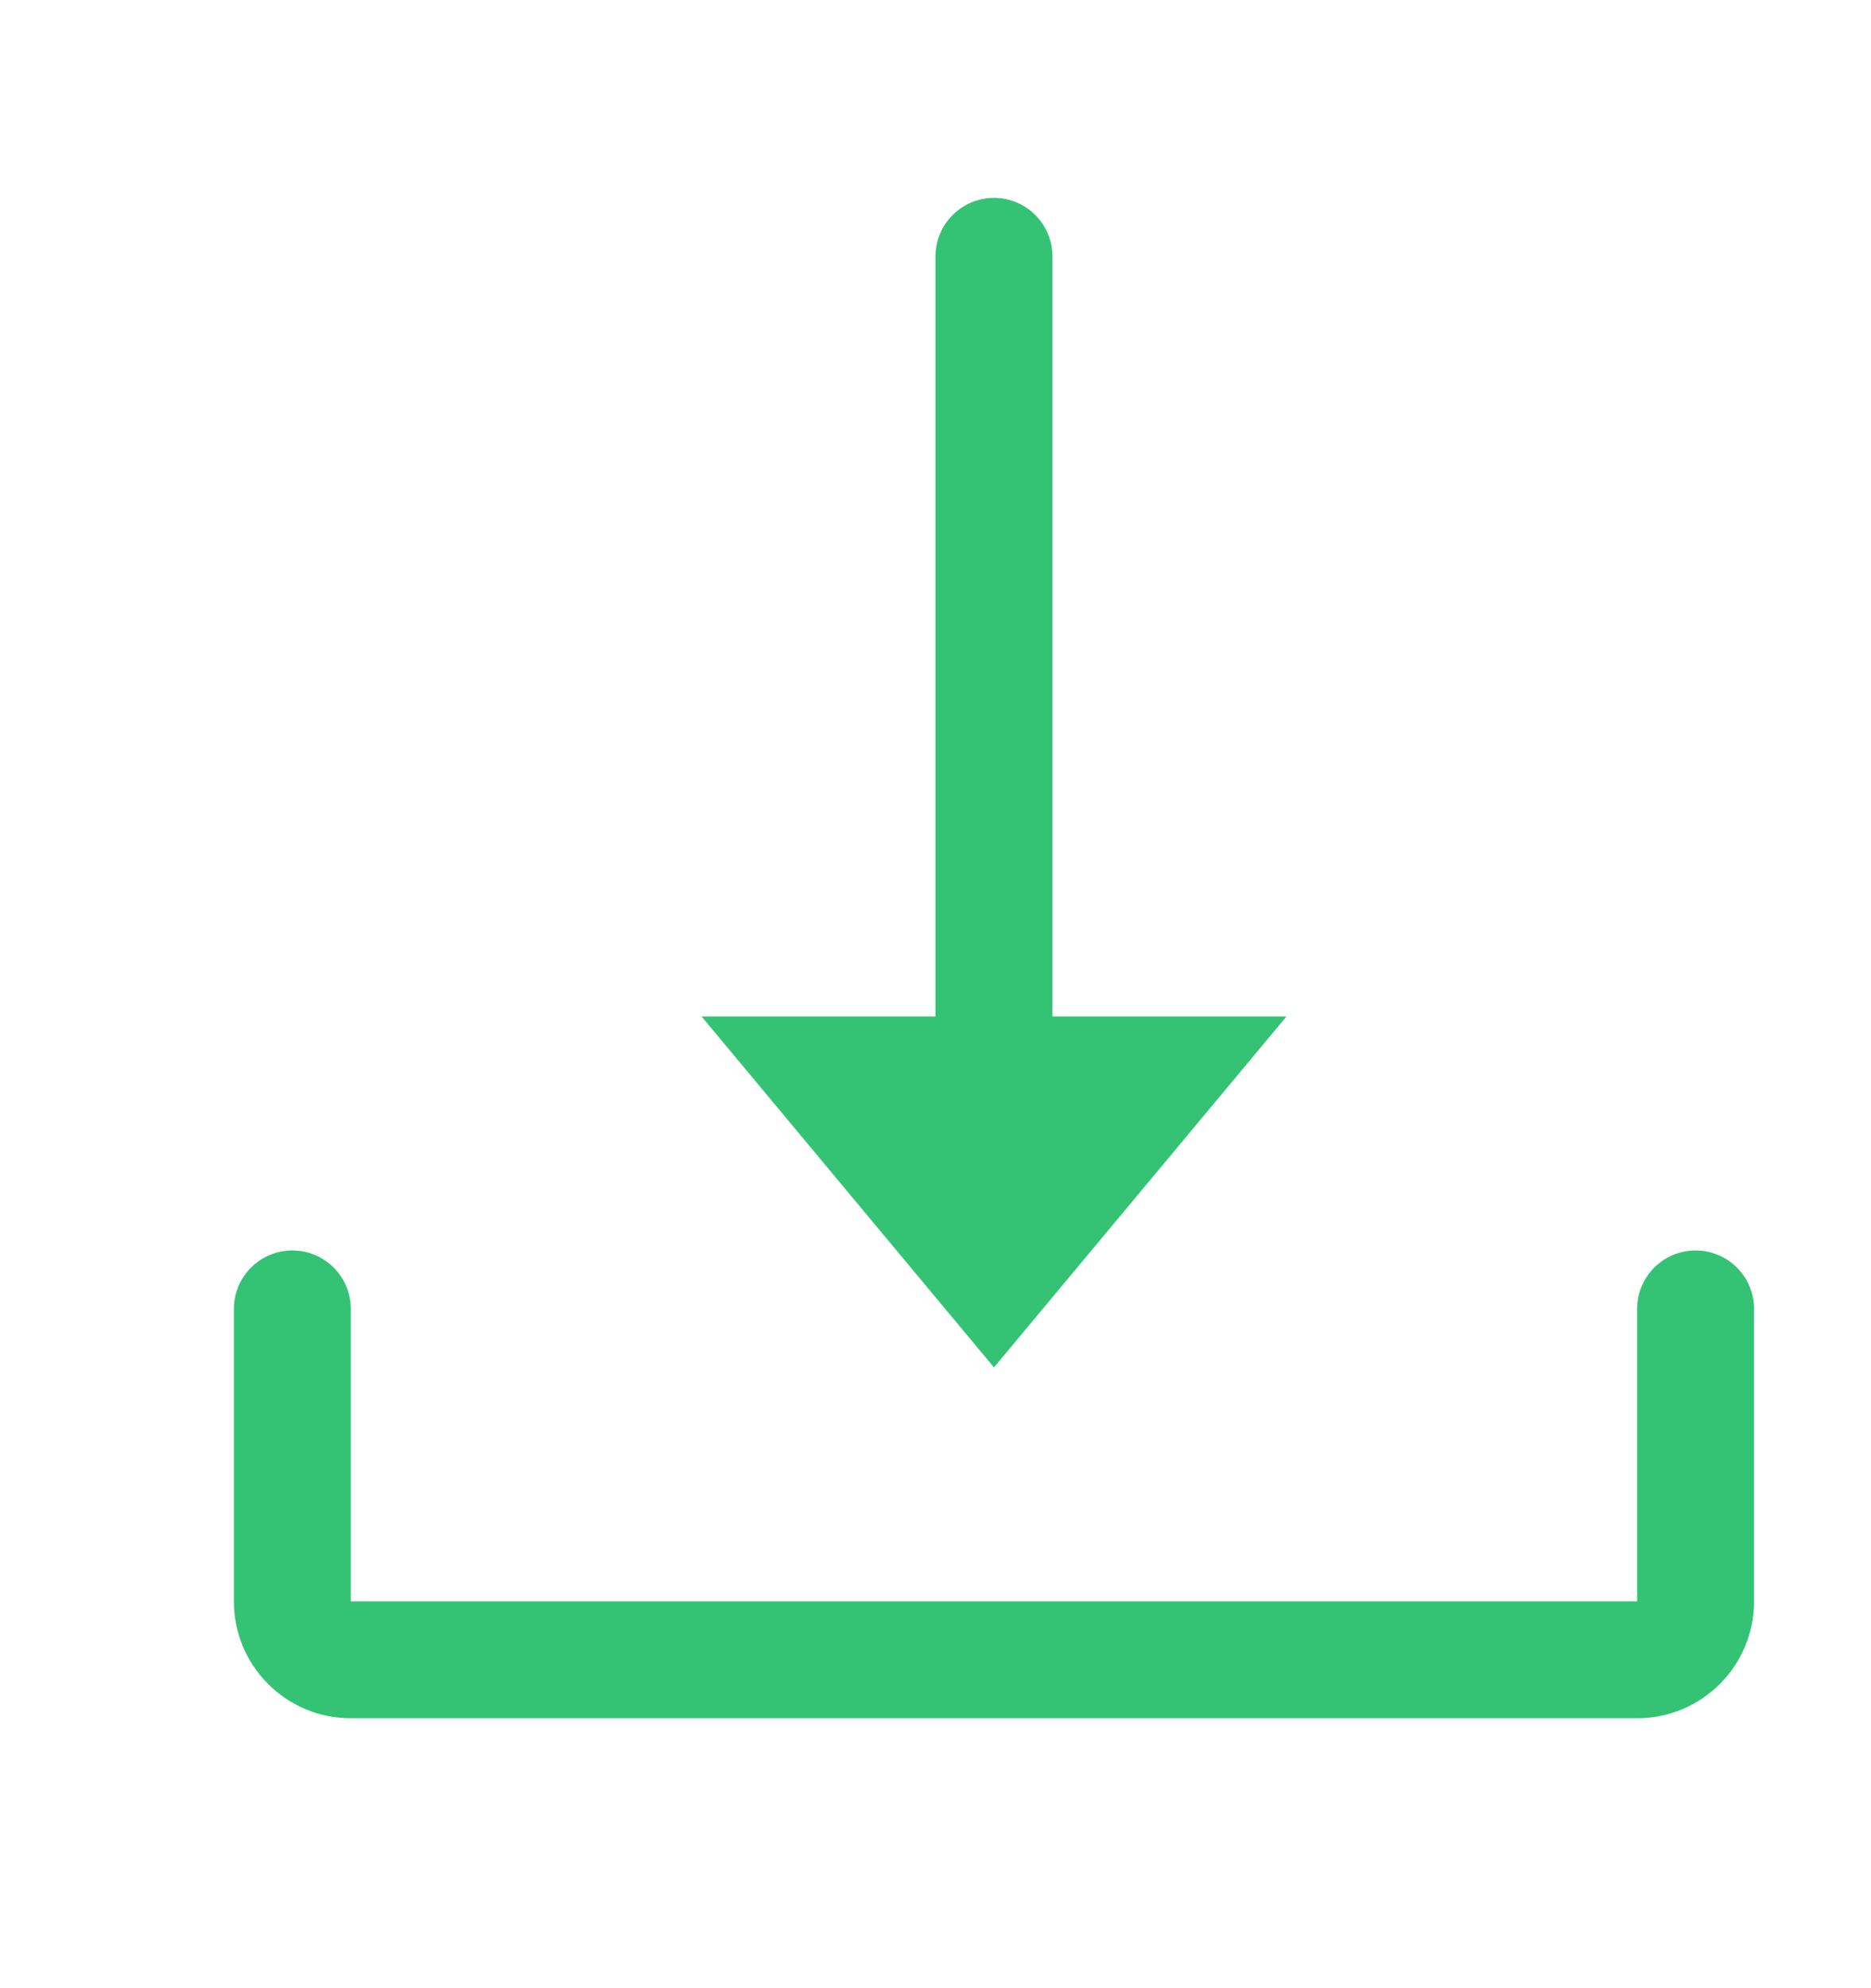
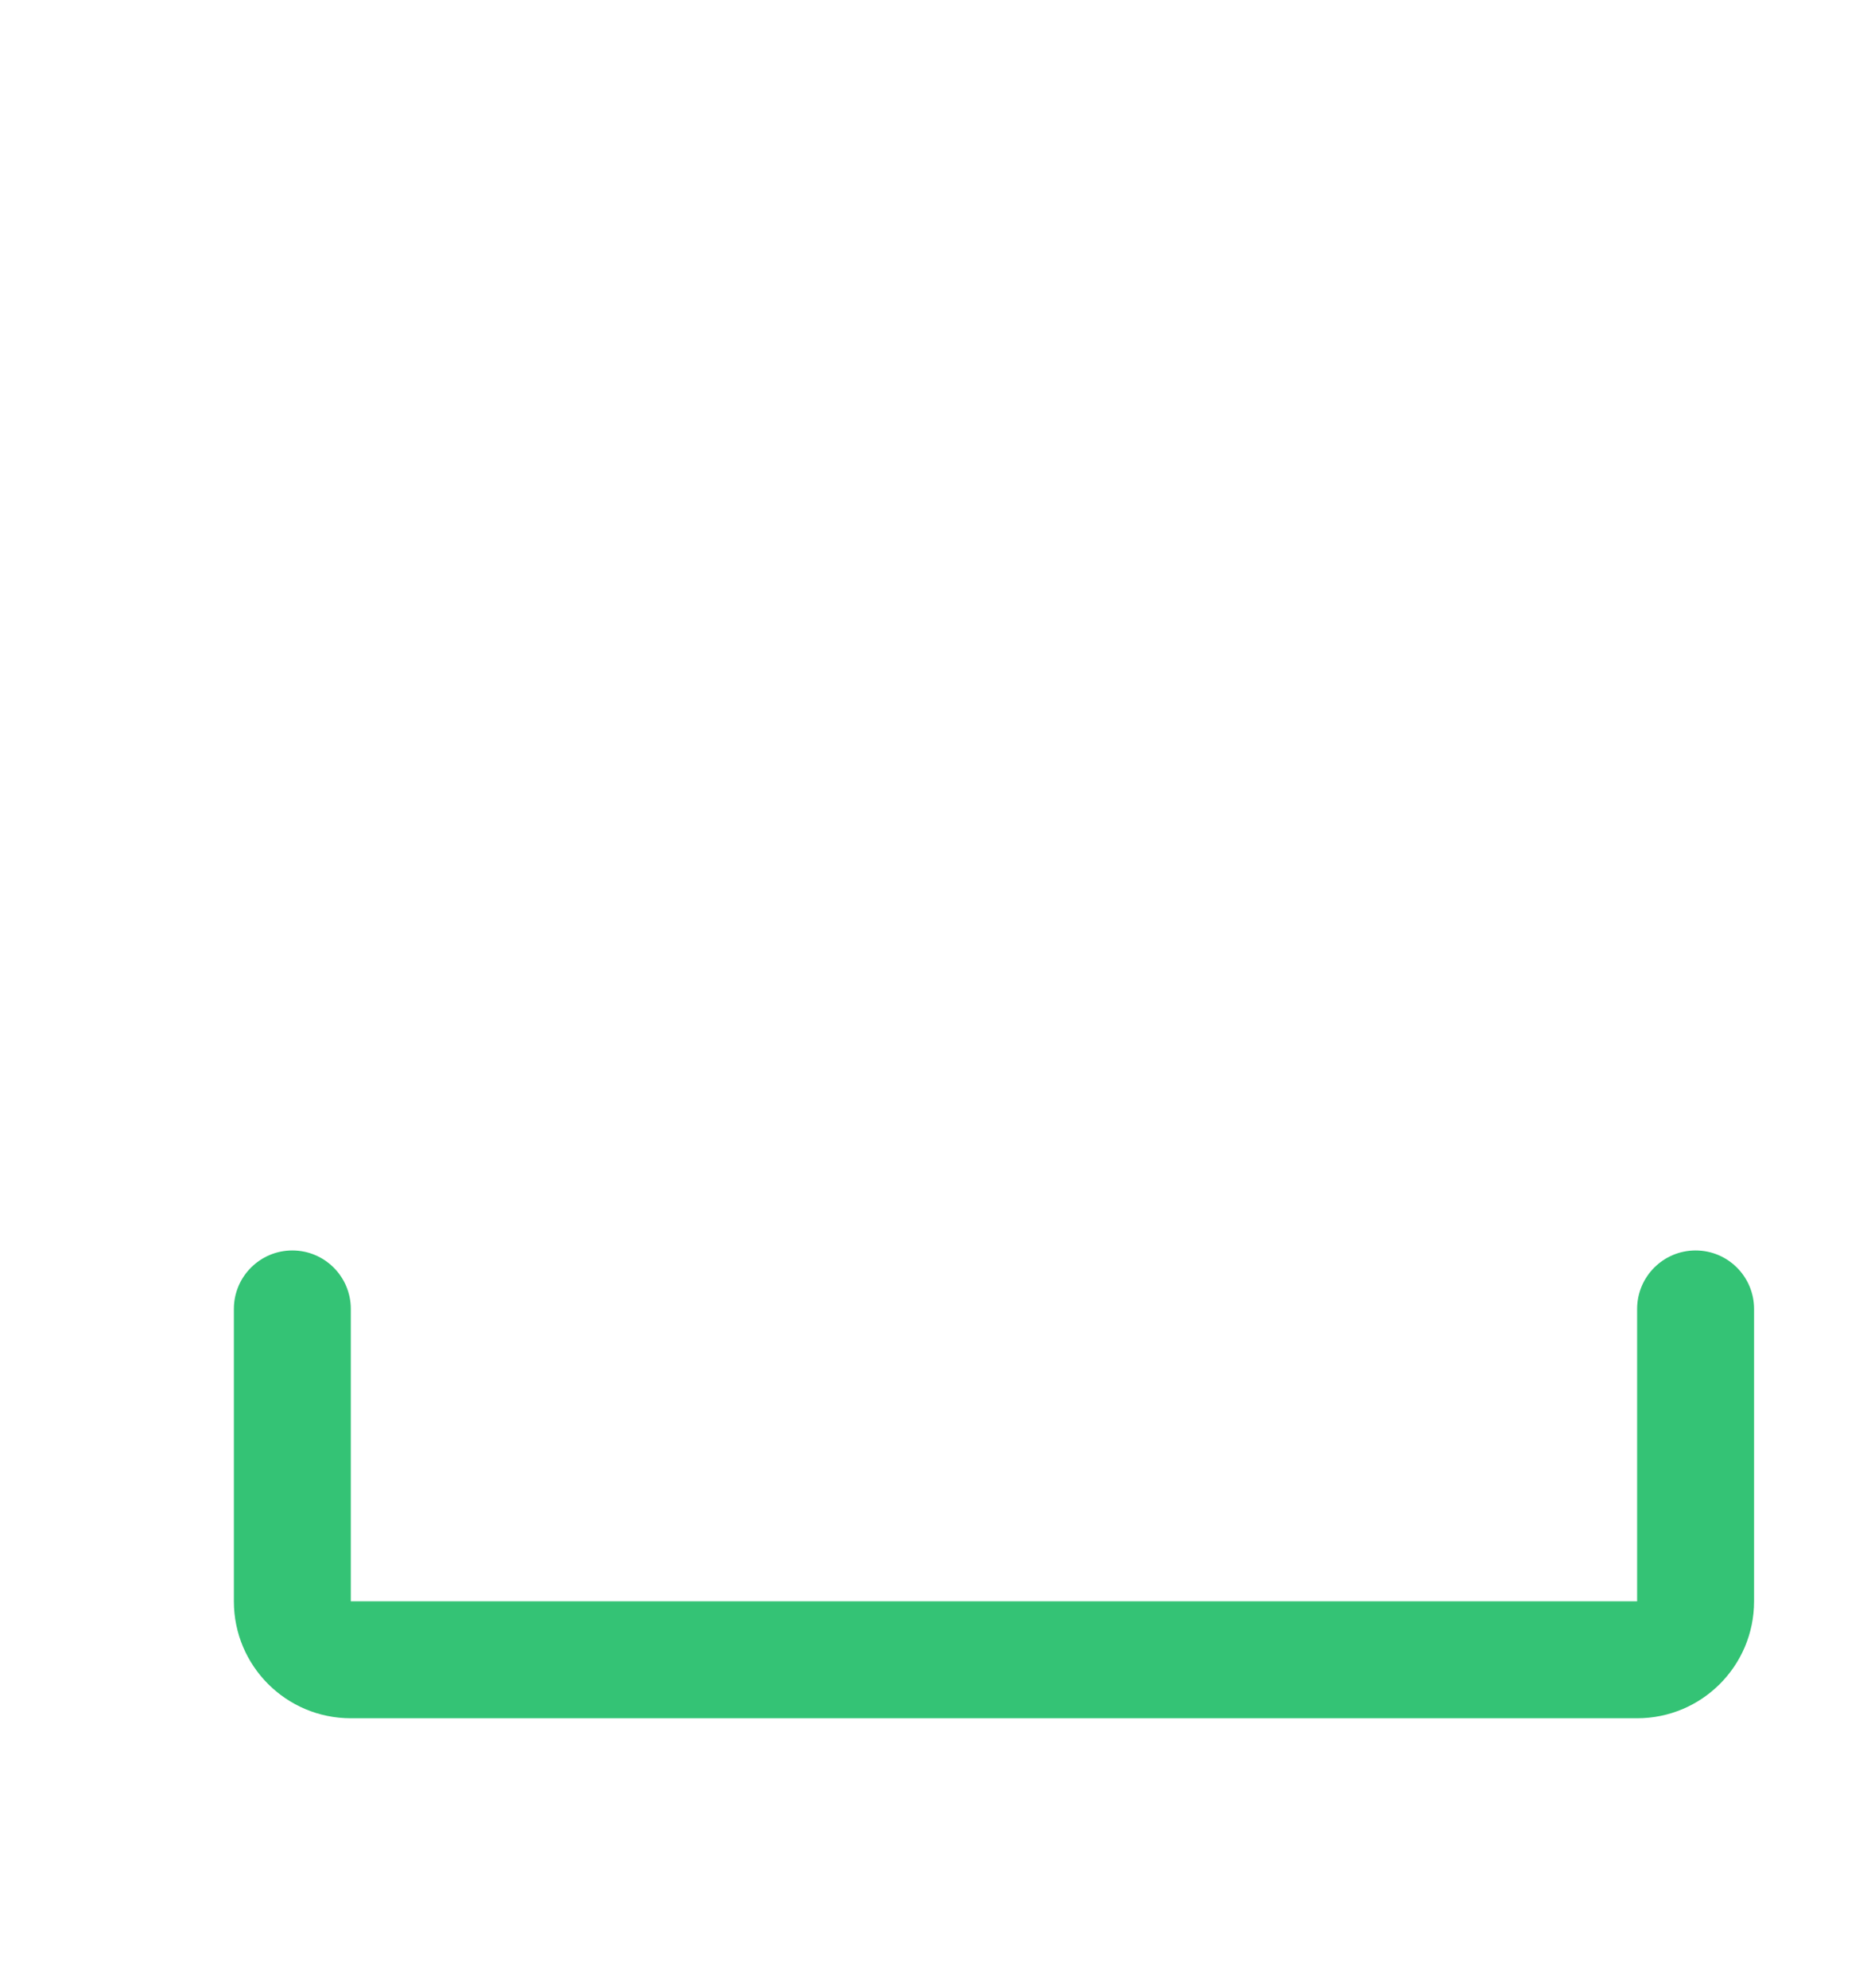
<svg xmlns="http://www.w3.org/2000/svg" width="16px" height="17px" viewBox="0 0 16 17" fill="none" transform="rotate(0) scale(1, 1)">
-   <path d="M8.5 1.692C8.224 1.692 8 1.916 8 2.192V8.692H6L8.5 11.692L11.001 8.692H9V2.192C9 1.916 8.776 1.692 8.5 1.692Z" fill="#34c375" />
  <path d="M2 13.692C2 14.245 2.448 14.692 3 14.692H14C14.552 14.692 15 14.245 15 13.692V11.192C15 10.916 14.776 10.692 14.5 10.692C14.224 10.692 14 10.916 14 11.192V13.692H3V11.192C3 10.916 2.776 10.692 2.5 10.692C2.224 10.692 2 10.916 2 11.192V13.692Z" fill="#34c375" />
</svg>